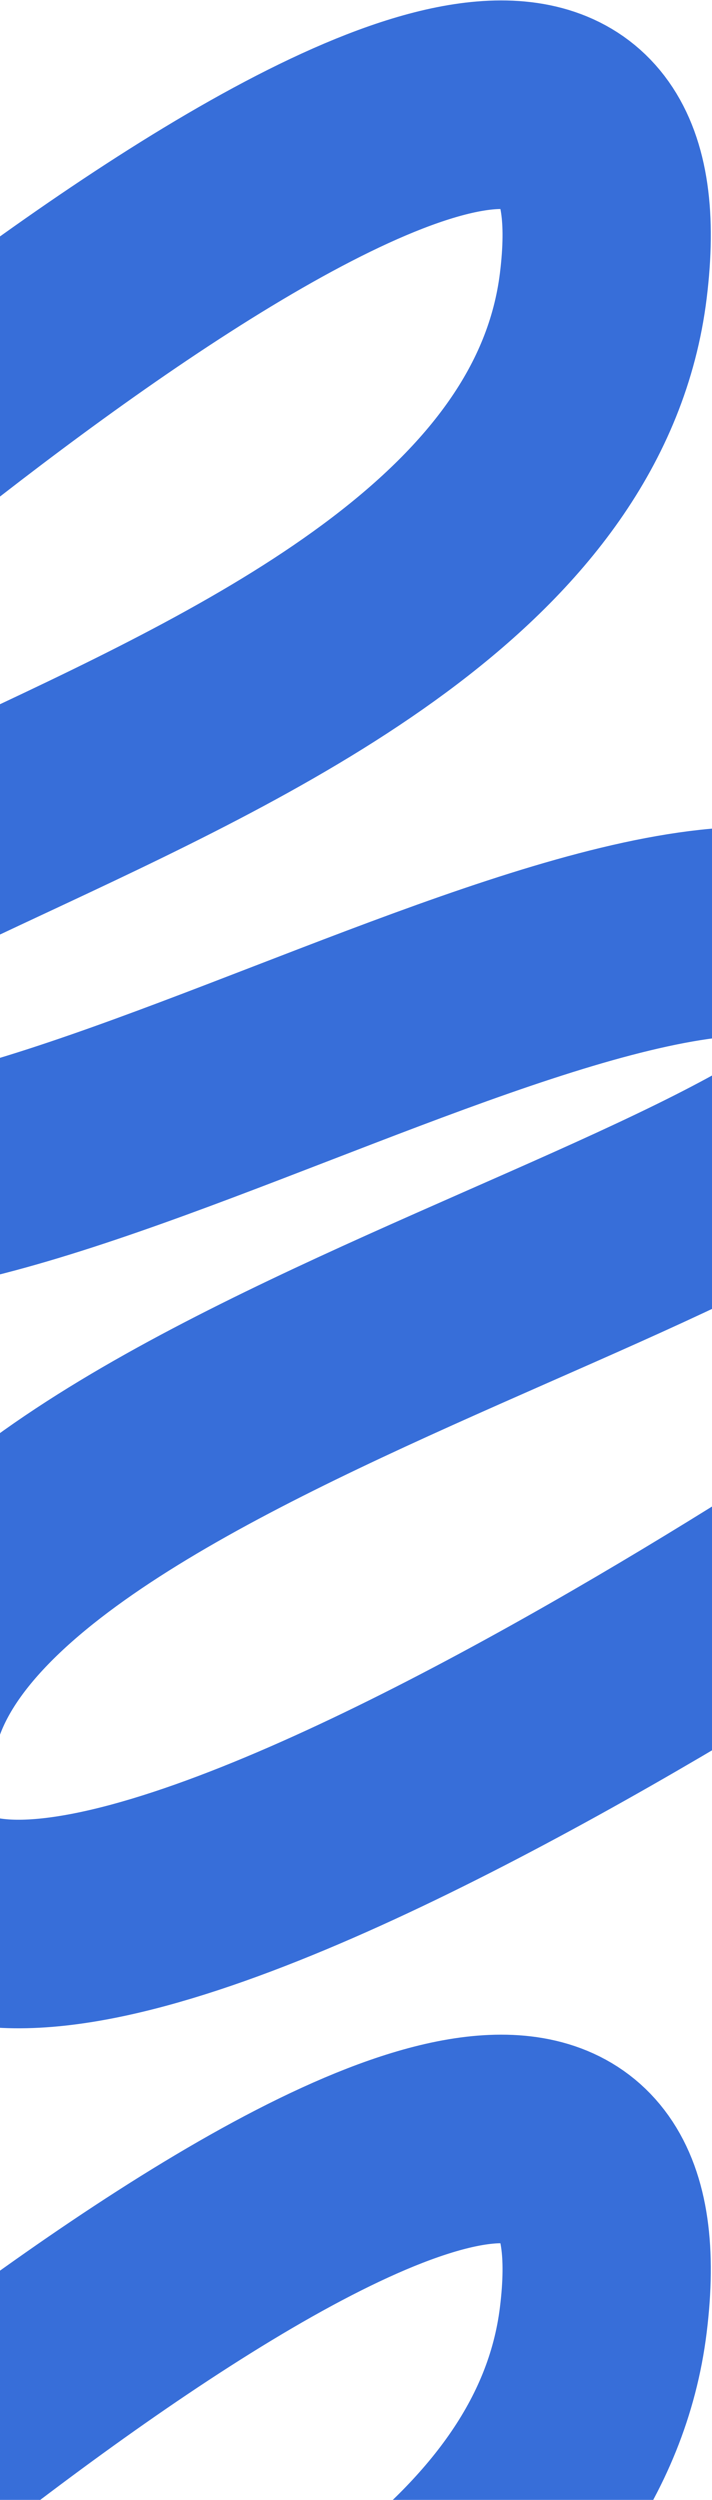
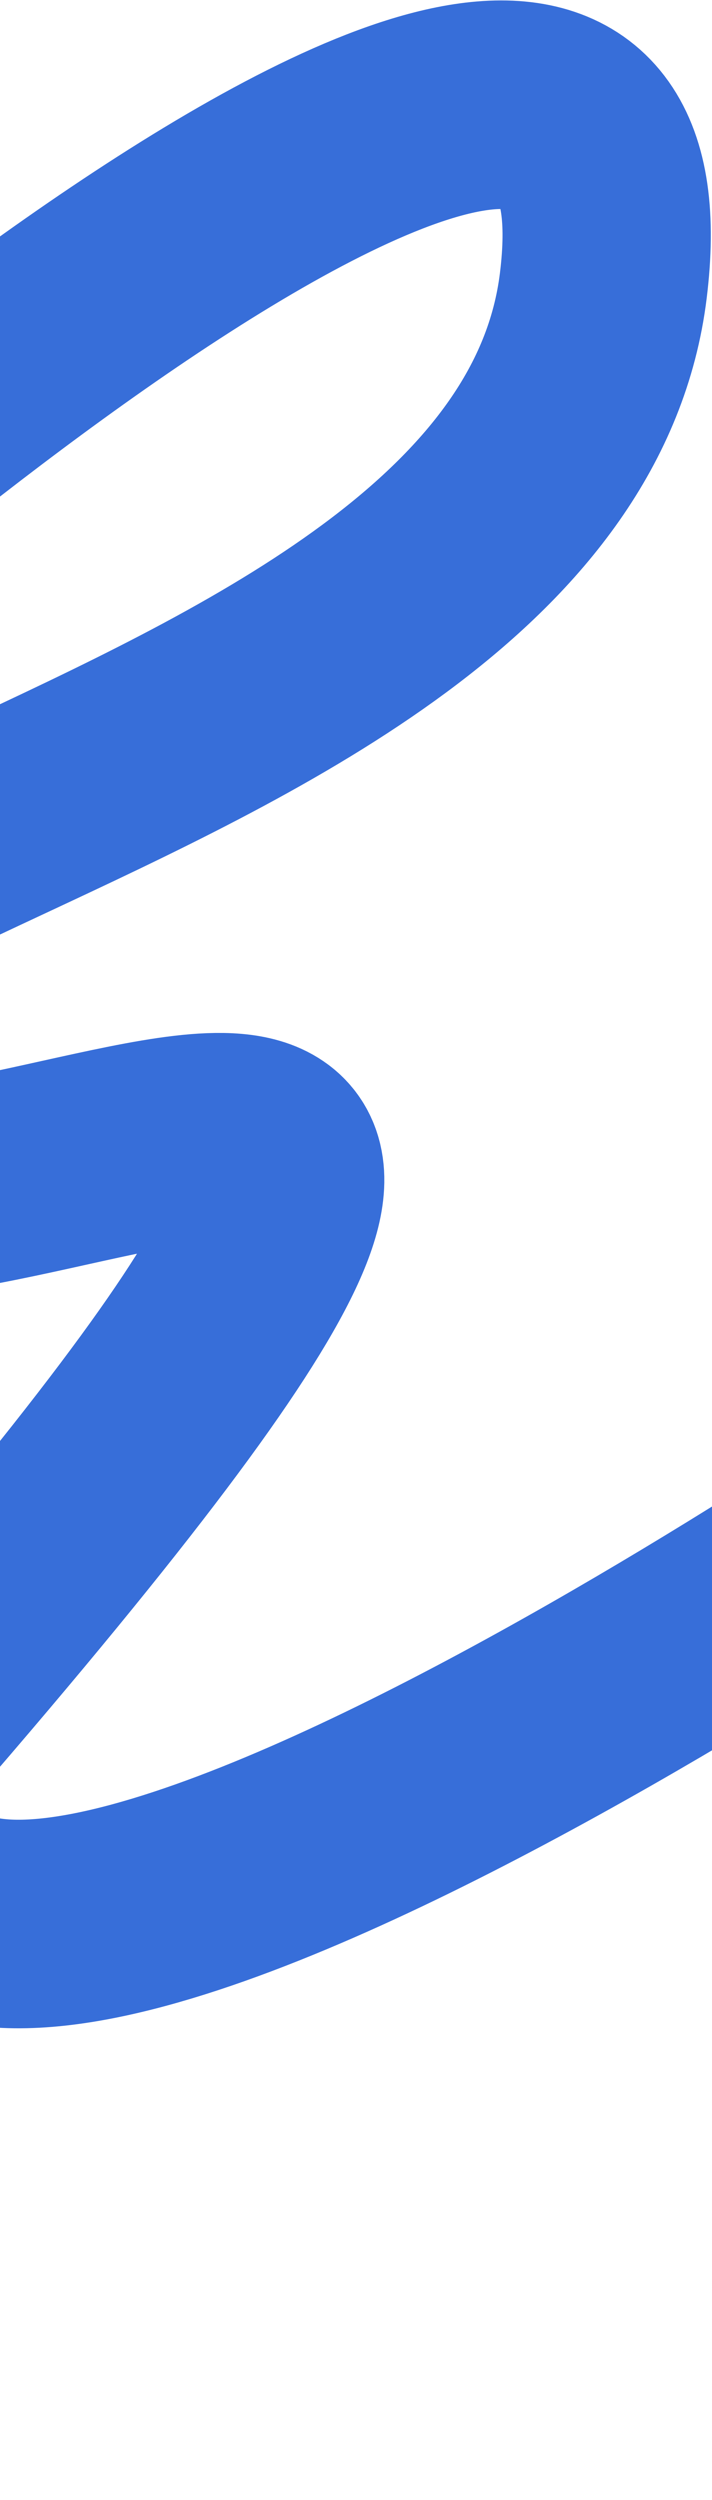
<svg xmlns="http://www.w3.org/2000/svg" width="320" height="1122" viewBox="0 0 320 1122" fill="none">
-   <path d="M434.815 657.21C434.815 657.21 -96.465 1026.54 -48.002 776.931C-17.087 617.7 447.199 539.831 402.365 449.746C341.6 327.653 -32.36 601.074 -121.36 520.696C-265.67 390.367 242.349 361.562 271.149 128.217C301.635 -118.788 -137.906 276.404 -137.906 276.404" stroke="#376ED9" stroke-width="93.609" stroke-linecap="round" stroke-linejoin="round" />
-   <path d="M434.815 1570.21C434.815 1570.21 -96.465 1939.54 -48.002 1689.93C-17.087 1530.7 447.199 1452.83 402.365 1362.75C341.6 1240.65 -32.36 1514.07 -121.36 1433.7C-265.67 1303.37 242.349 1274.56 271.149 1041.22C301.635 794.212 -137.906 1189.4 -137.906 1189.4" stroke="#376ED9" stroke-width="93.609" stroke-linecap="round" stroke-linejoin="round" />
+   <path d="M434.815 657.21C434.815 657.21 -96.465 1026.54 -48.002 776.931C341.6 327.653 -32.36 601.074 -121.36 520.696C-265.67 390.367 242.349 361.562 271.149 128.217C301.635 -118.788 -137.906 276.404 -137.906 276.404" stroke="#376ED9" stroke-width="93.609" stroke-linecap="round" stroke-linejoin="round" />
</svg>